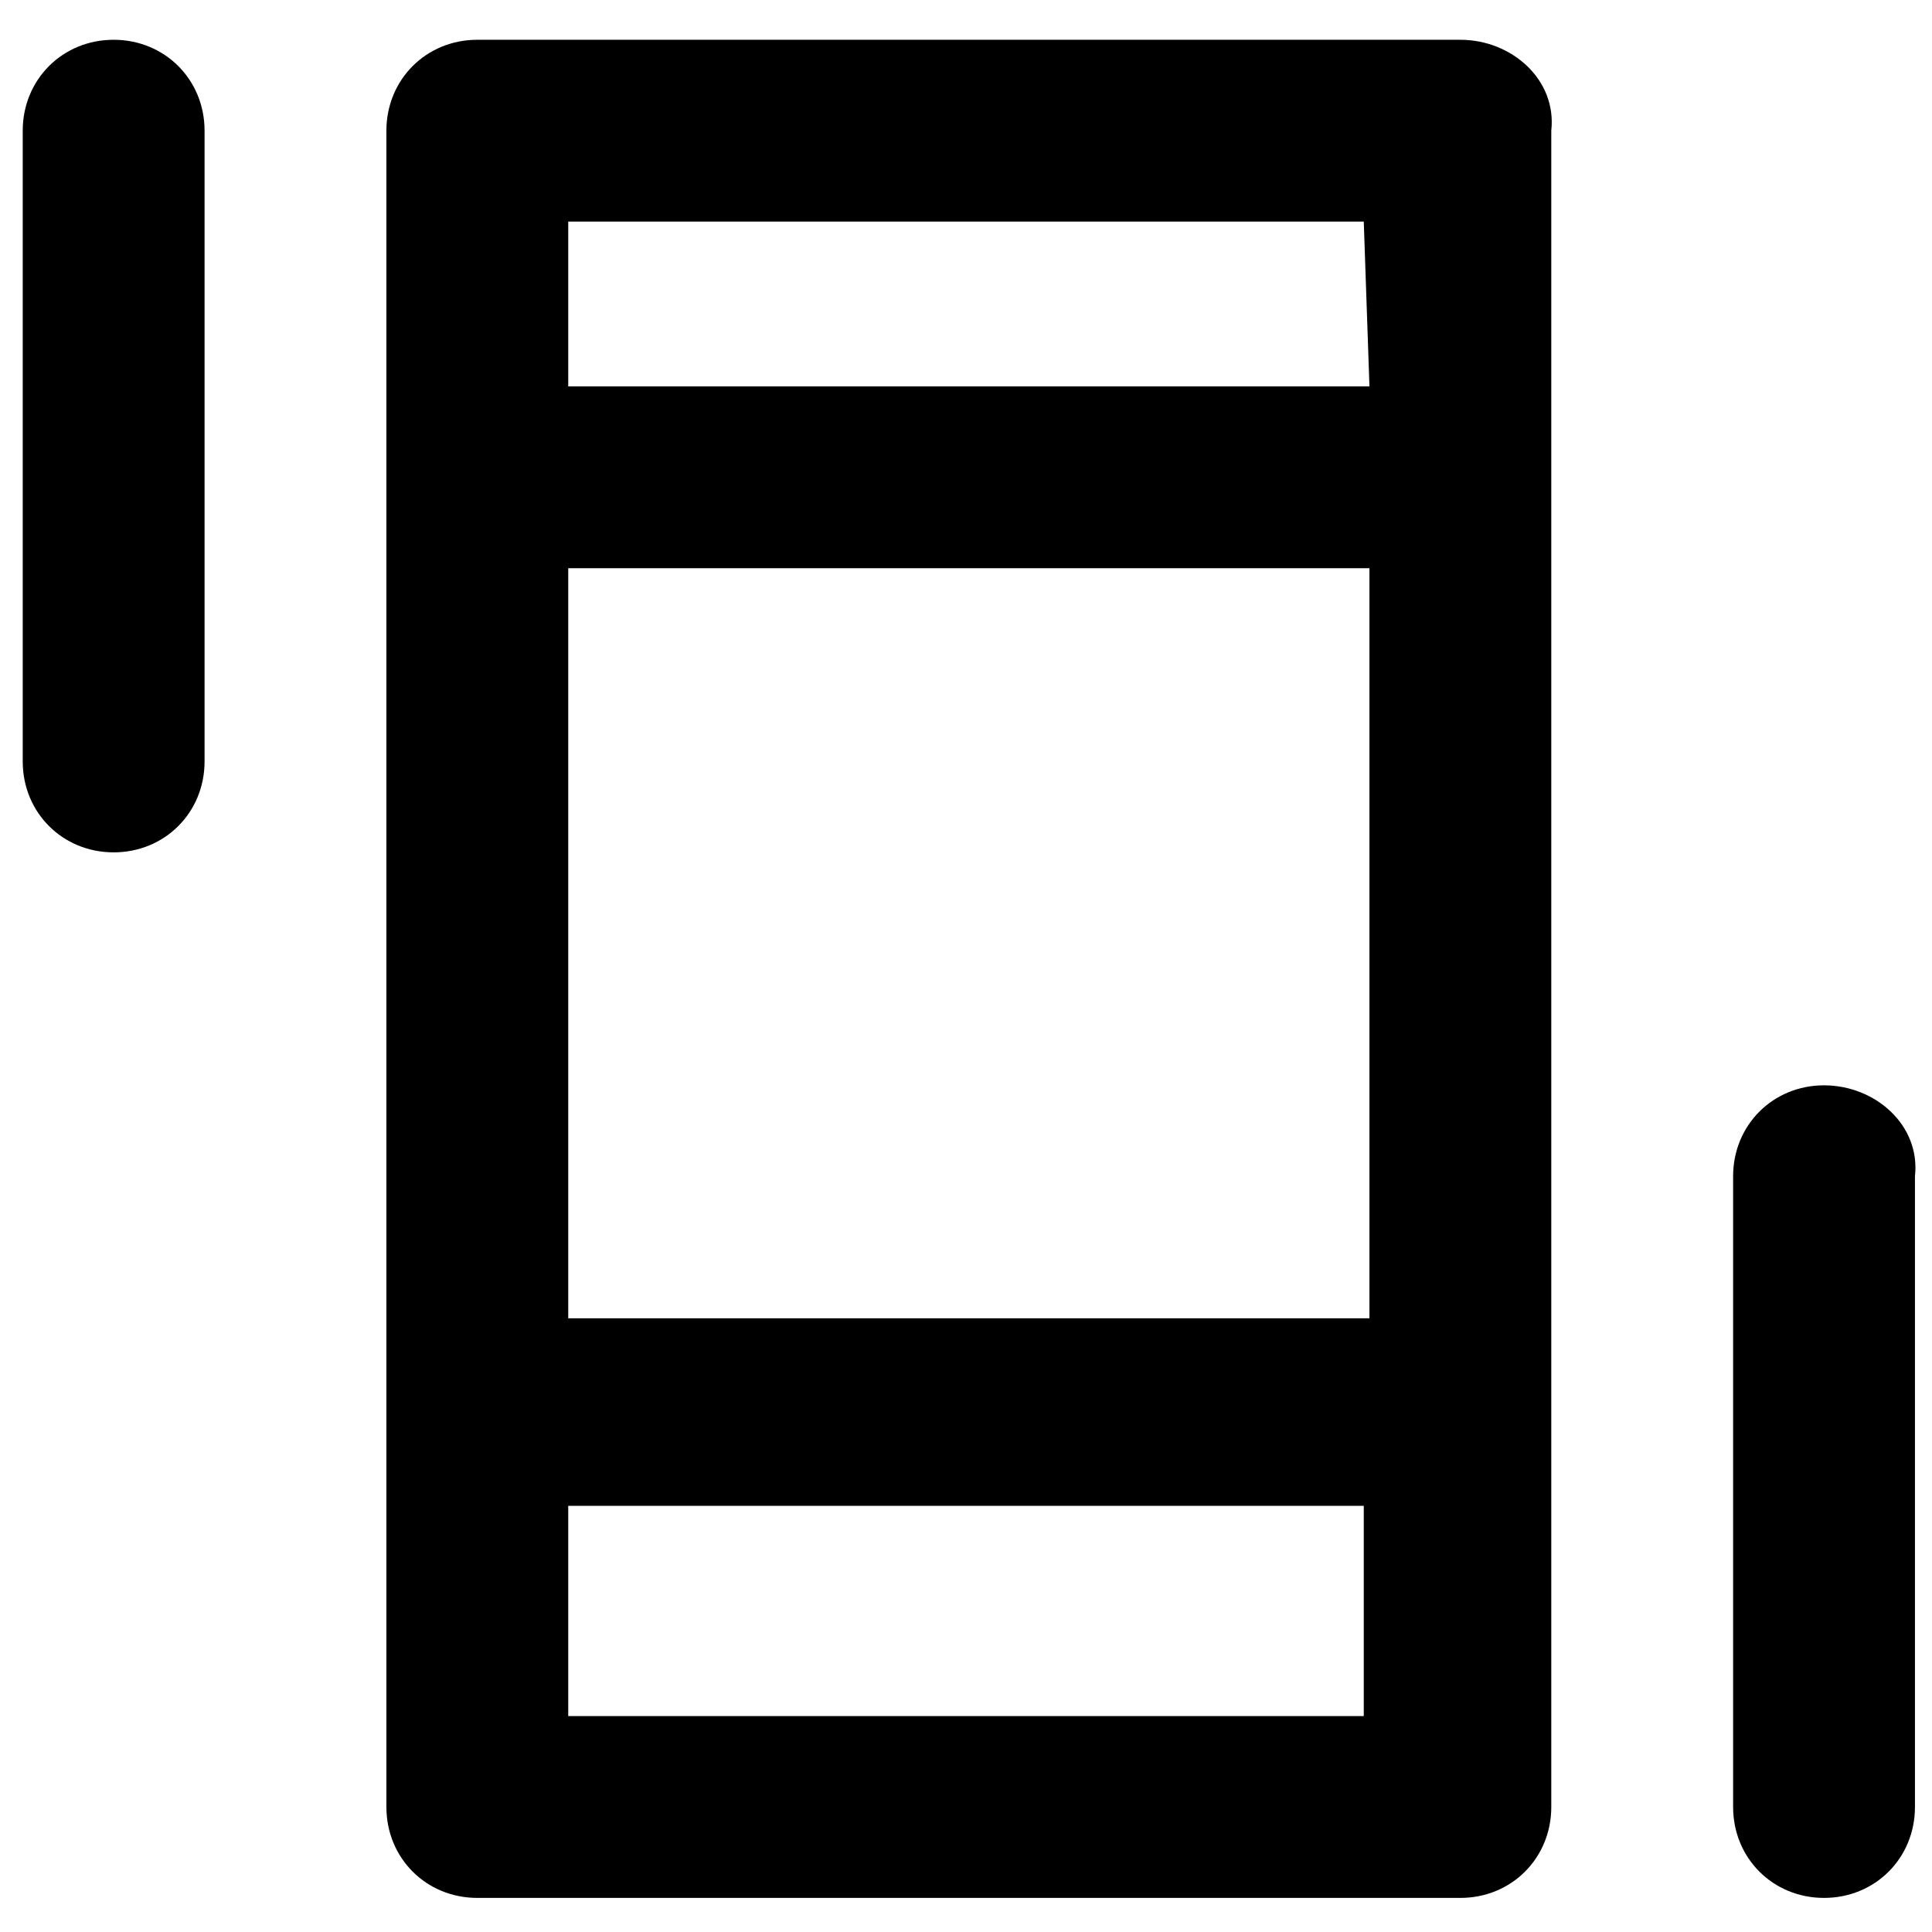
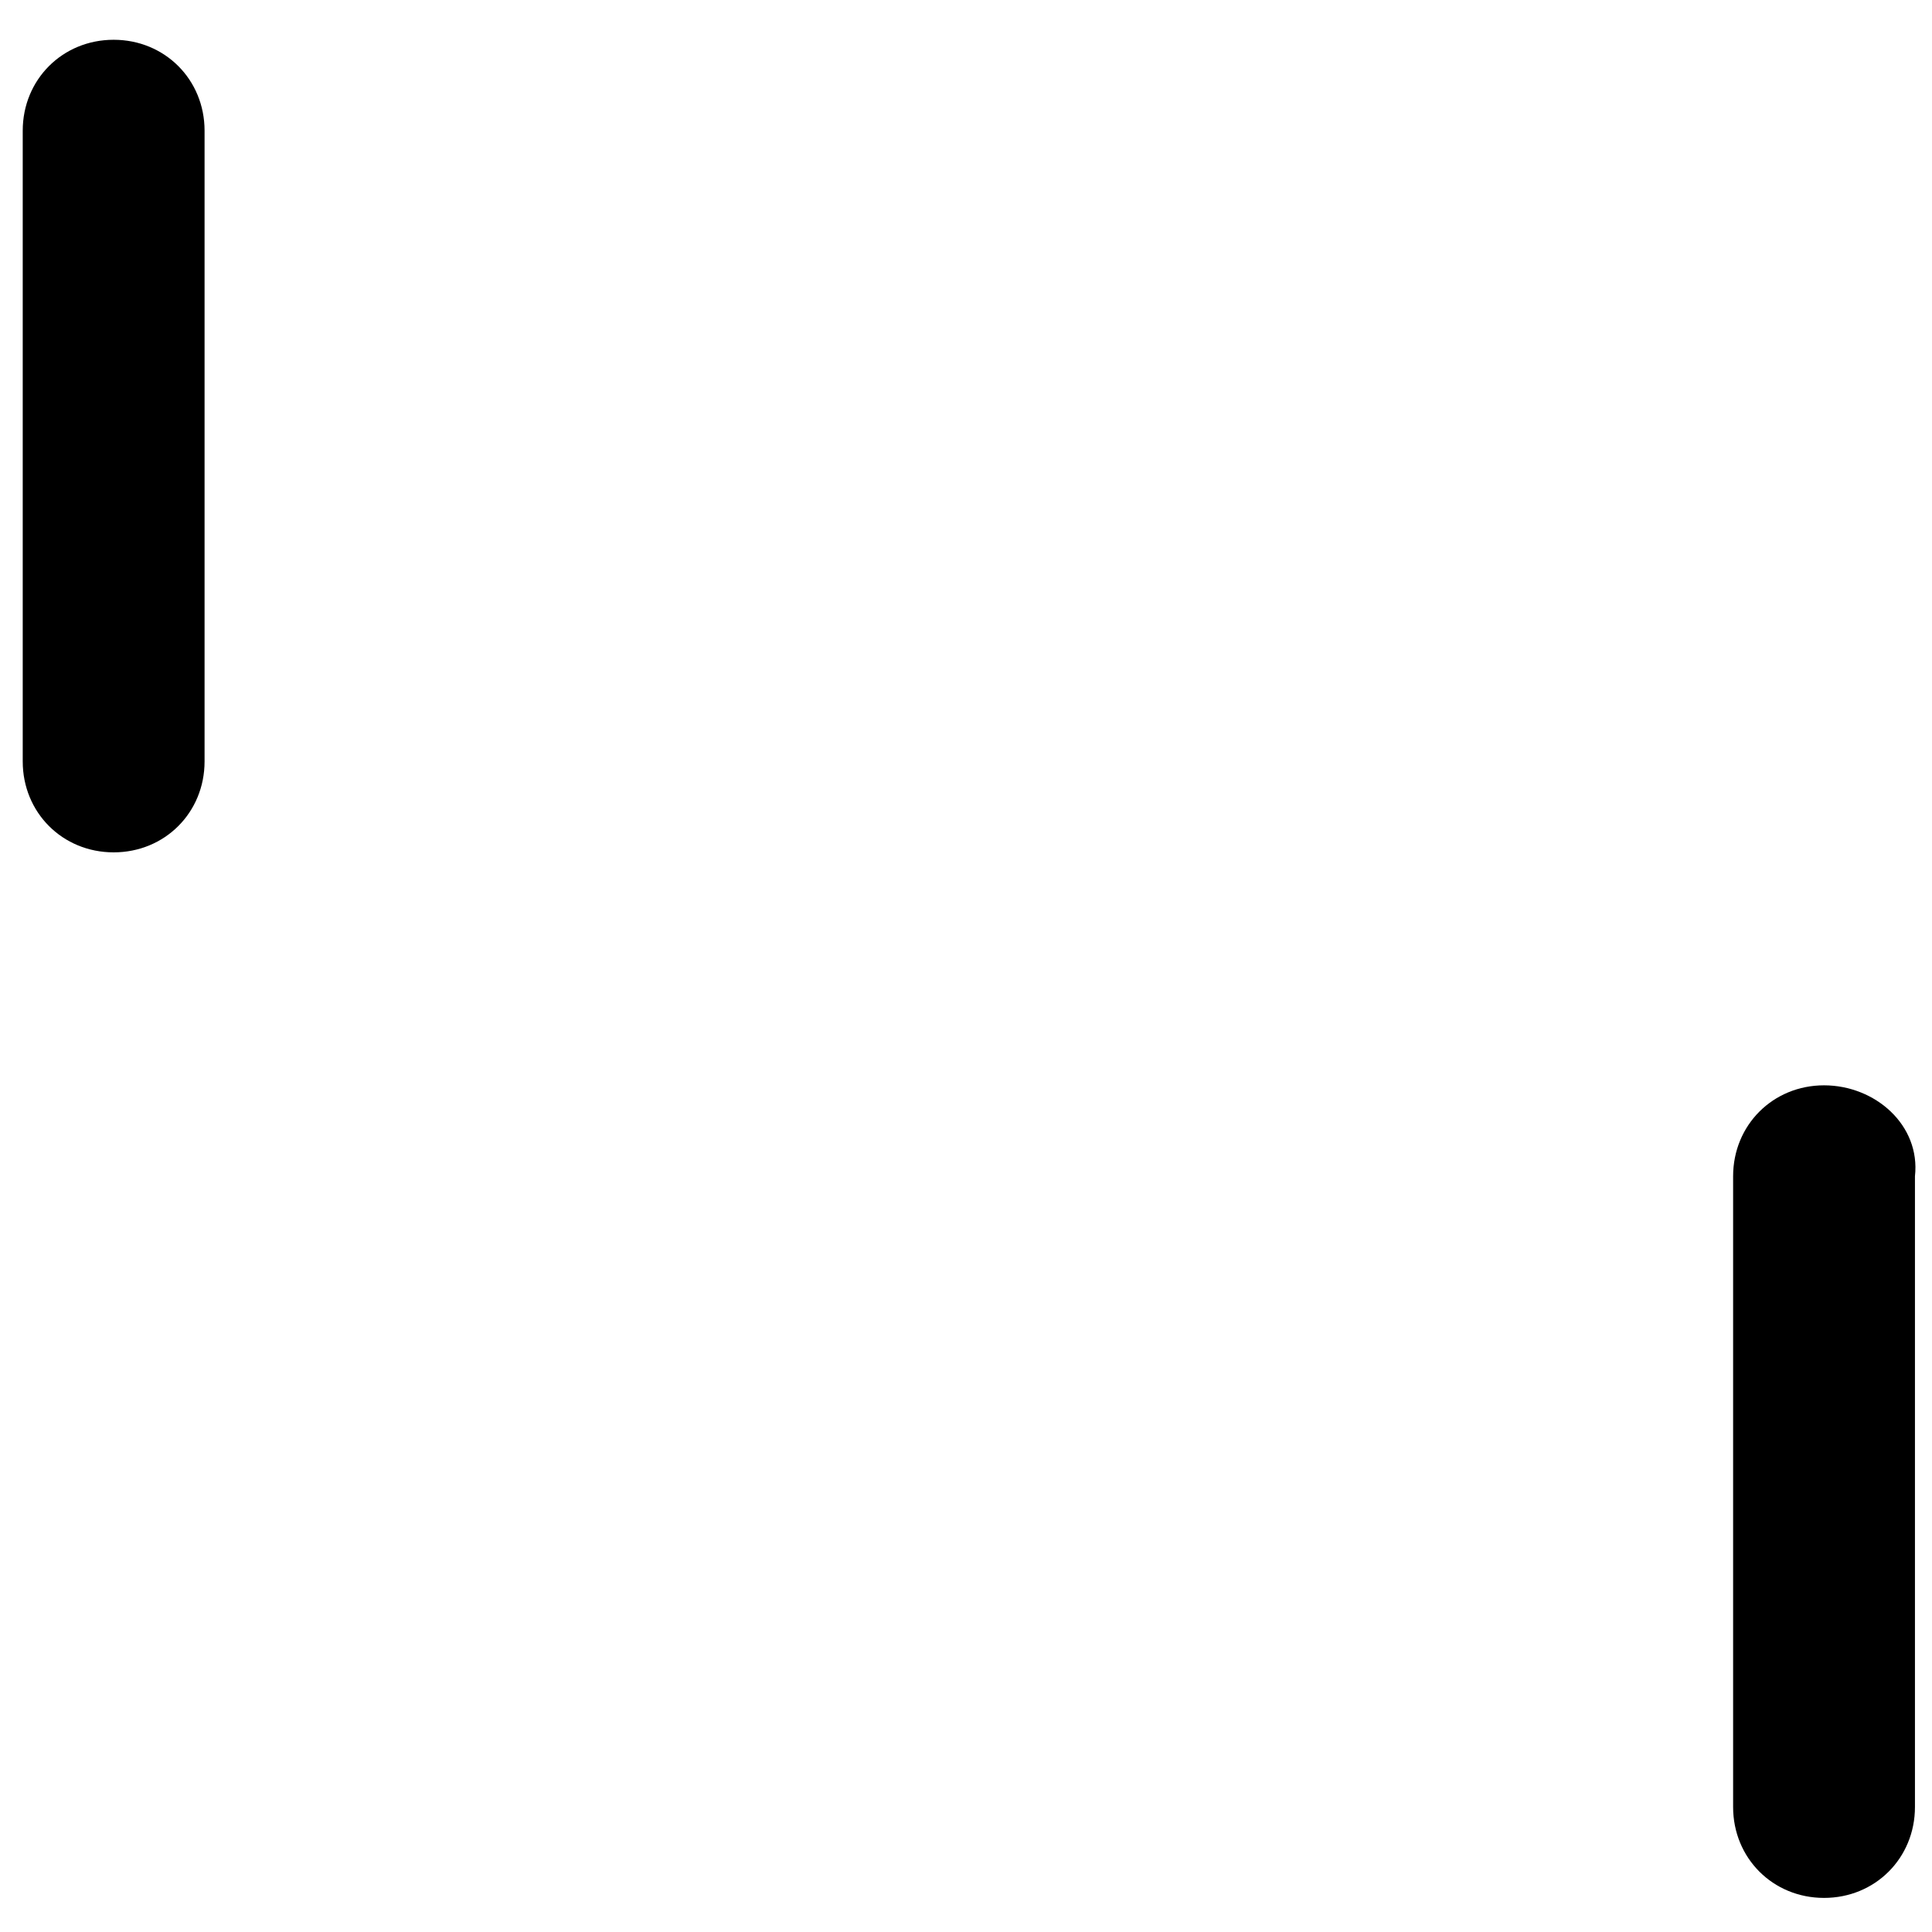
<svg xmlns="http://www.w3.org/2000/svg" version="1.1" id="Layer_1" x="0px" y="0px" viewBox="11 11 34 34" style="enable-background:new 0 0 56.1 56.1;" xml:space="preserve">
  <style type="text/css">
	.st0{fill:currentColor;}
	.st1{fill:none;}
</style>
-   <path class="st0" d="M36.7,11.7H19.4c-0.9,0-1.6,0.7-1.6,1.6l0,0v29.5c0,0.9,0.7,1.6,1.6,1.6h17.3c0.9,0,1.6-0.7,1.6-1.6V13.3  C38.4,12.4,37.6,11.7,36.7,11.7z M35.1,41.2H21v-3.7h13.8c0.1,0,0.2,0,0.2,0V41.2z M35.1,23v11.2c-0.1,0-0.2,0-0.2,0H21V21h14.1V23  L35.1,23z M35.1,17.8H21v-2.9h7l0,0h7L35.1,17.8L35.1,17.8z" />
  <path class="st0" d="M13,11.7c-0.9,0-1.6,0.7-1.6,1.6v11.1c0,0.9,0.7,1.6,1.6,1.6s1.6-0.7,1.6-1.6V13.3C14.6,12.4,13.9,11.7,13,11.7  z" />
  <path class="st0" d="M43.1,30.1c-0.9,0-1.6,0.7-1.6,1.6v11.1c0,0.9,0.7,1.6,1.6,1.6s1.6-0.7,1.6-1.6V31.7  C44.8,30.8,44,30.1,43.1,30.1z" />
  <rect class="st1" width="55.8" height="55.8" />
</svg>